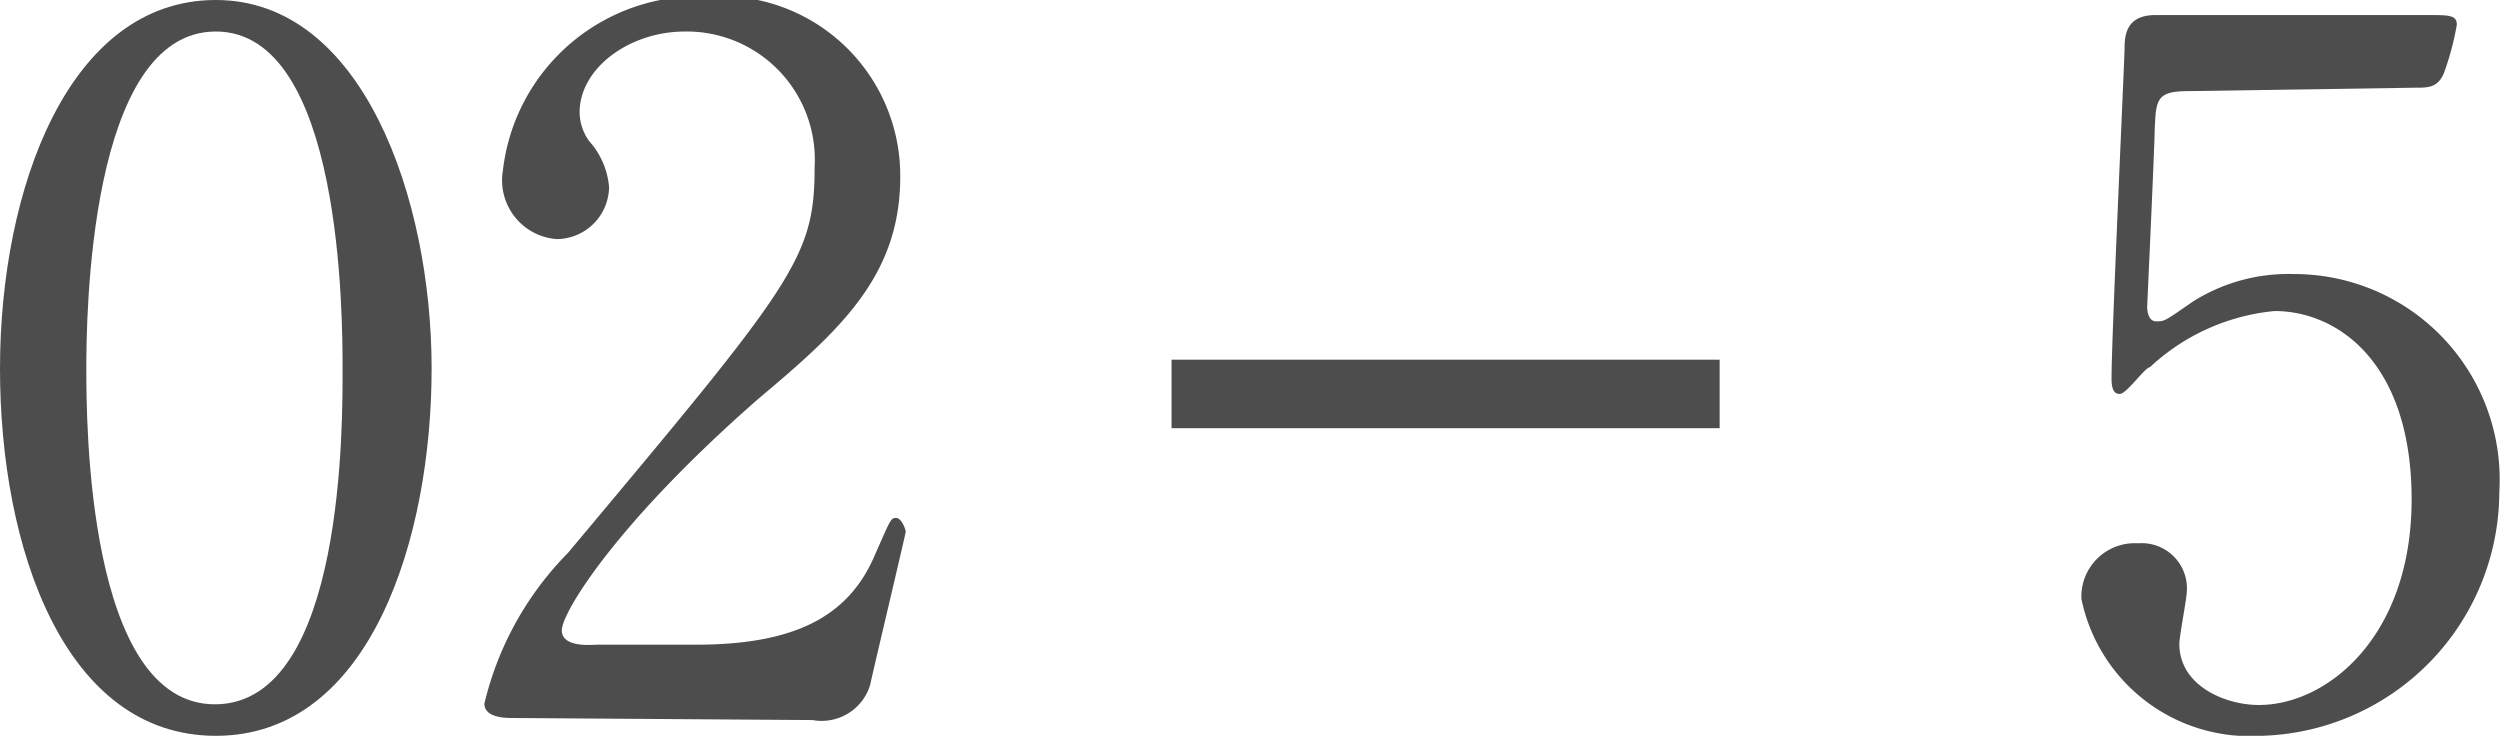
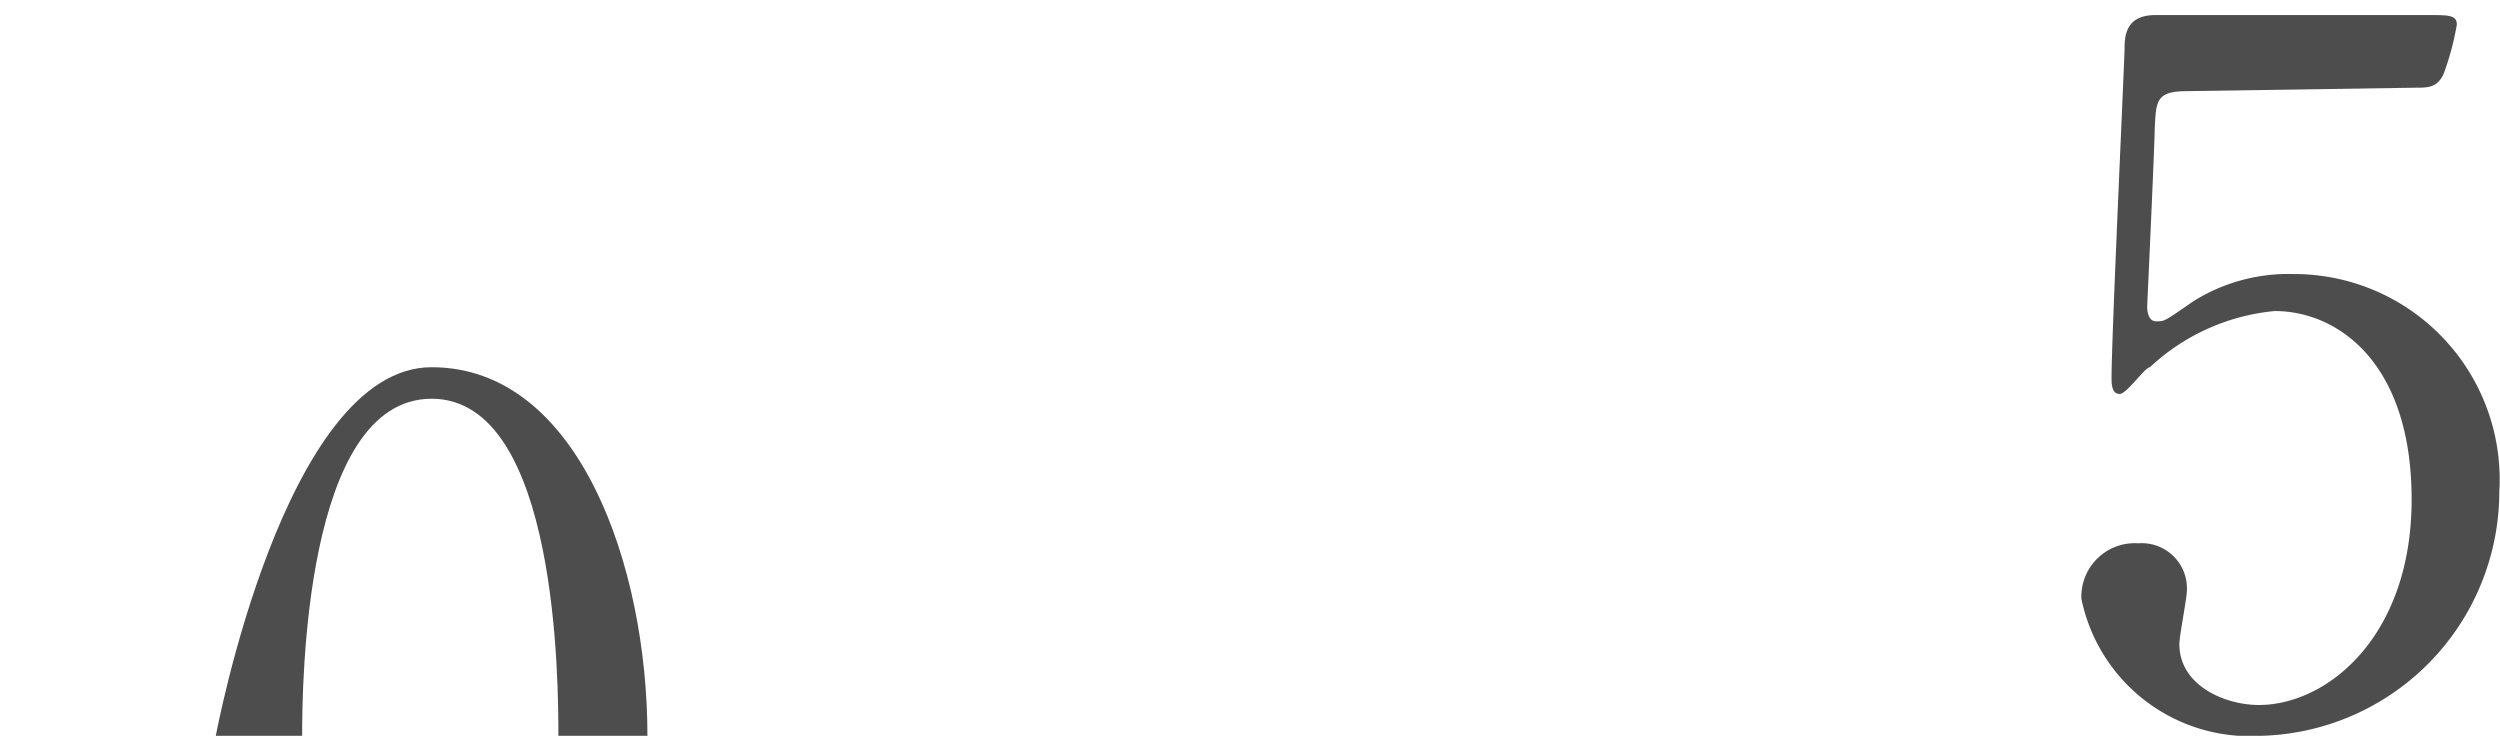
<svg xmlns="http://www.w3.org/2000/svg" height="10.74" viewBox="0 0 36.49 10.74" width="36.49">
  <clipPath id="a">
    <path d="m0 0h36.49v10.74h-36.49z" />
  </clipPath>
  <g clip-path="url(#a)">
    <g clip-path="url(#a)">
      <g fill="#4d4d4d">
-         <path d="m3.15 10.74c-2.21 0-3.15-2.74-3.15-5.36s1-5.38 3.15-5.38 3.15 2.91 3.15 5.38-.89 5.36-3.15 5.36m0-10.28c-1.86 0-1.89 4.2-1.89 4.92s0 4.92 1.89 4.9 1.85-4.17 1.85-4.9 0-4.92-1.85-4.92" />
-         <path d="m7.48 10.48c-.09 0-.41 0-.41-.21a4.67 4.67 0 0 1 1.22-2.2c3.3-3.94 3.6-4.3 3.6-5.63a1.87 1.87 0 0 0 -1.89-1.98c-.82 0-1.54.54-1.54 1.18a.73.73 0 0 0 .14.42 1.15 1.15 0 0 1 .29.67.77.77 0 0 1 -.76.76.86.86 0 0 1 -.79-1 2.87 2.87 0 0 1 3-2.54 2.62 2.62 0 0 1 2.8 2.63c0 1.45-.88 2.24-2.07 3.24-2.07 1.81-2.87 3.12-2.87 3.38s.45.21.51.21h1.44c1.42 0 2.23-.39 2.62-1.31.23-.52.23-.54.31-.54s.14.17.14.2-.45 1.92-.52 2.24a.74.74 0 0 1 -.84.51z" />
+         <path d="m3.15 10.74s1-5.38 3.15-5.38 3.15 2.91 3.15 5.38-.89 5.36-3.15 5.36m0-10.28c-1.86 0-1.89 4.2-1.89 4.92s0 4.92 1.89 4.9 1.85-4.17 1.85-4.9 0-4.92-1.85-4.92" />
        <path d="m31.94 1.33c-.47 0-.47.13-.49.56 0 .21-.11 2.58-.11 2.59s0 .21.13.21.12 0 .54-.29a2.61 2.61 0 0 1 1.47-.4 3 3 0 0 1 3 3.18 3.57 3.57 0 0 1 -3.48 3.56 2.51 2.51 0 0 1 -2.62-2 .78.78 0 0 1 .83-.81.66.66 0 0 1 .71.69c0 .11-.11.66-.11.78 0 .61.67.89 1.16.89 1 0 2.23-1 2.23-3s-1.08-2.75-2-2.75a3.09 3.09 0 0 0 -1.82.82c-.07 0-.34.39-.44.39s-.12-.1-.12-.23c0-.56.16-4 .19-4.79 0-.18 0-.51.45-.51h4c.28 0 .4 0 .4.14a4 4 0 0 1 -.19.71c-.09.21-.23.21-.41.21z" />
      </g>
-       <path d="m17.1 5.75h8" fill="none" stroke="#4d4d4d" stroke-miterlimit="10" />
    </g>
  </g>
</svg>